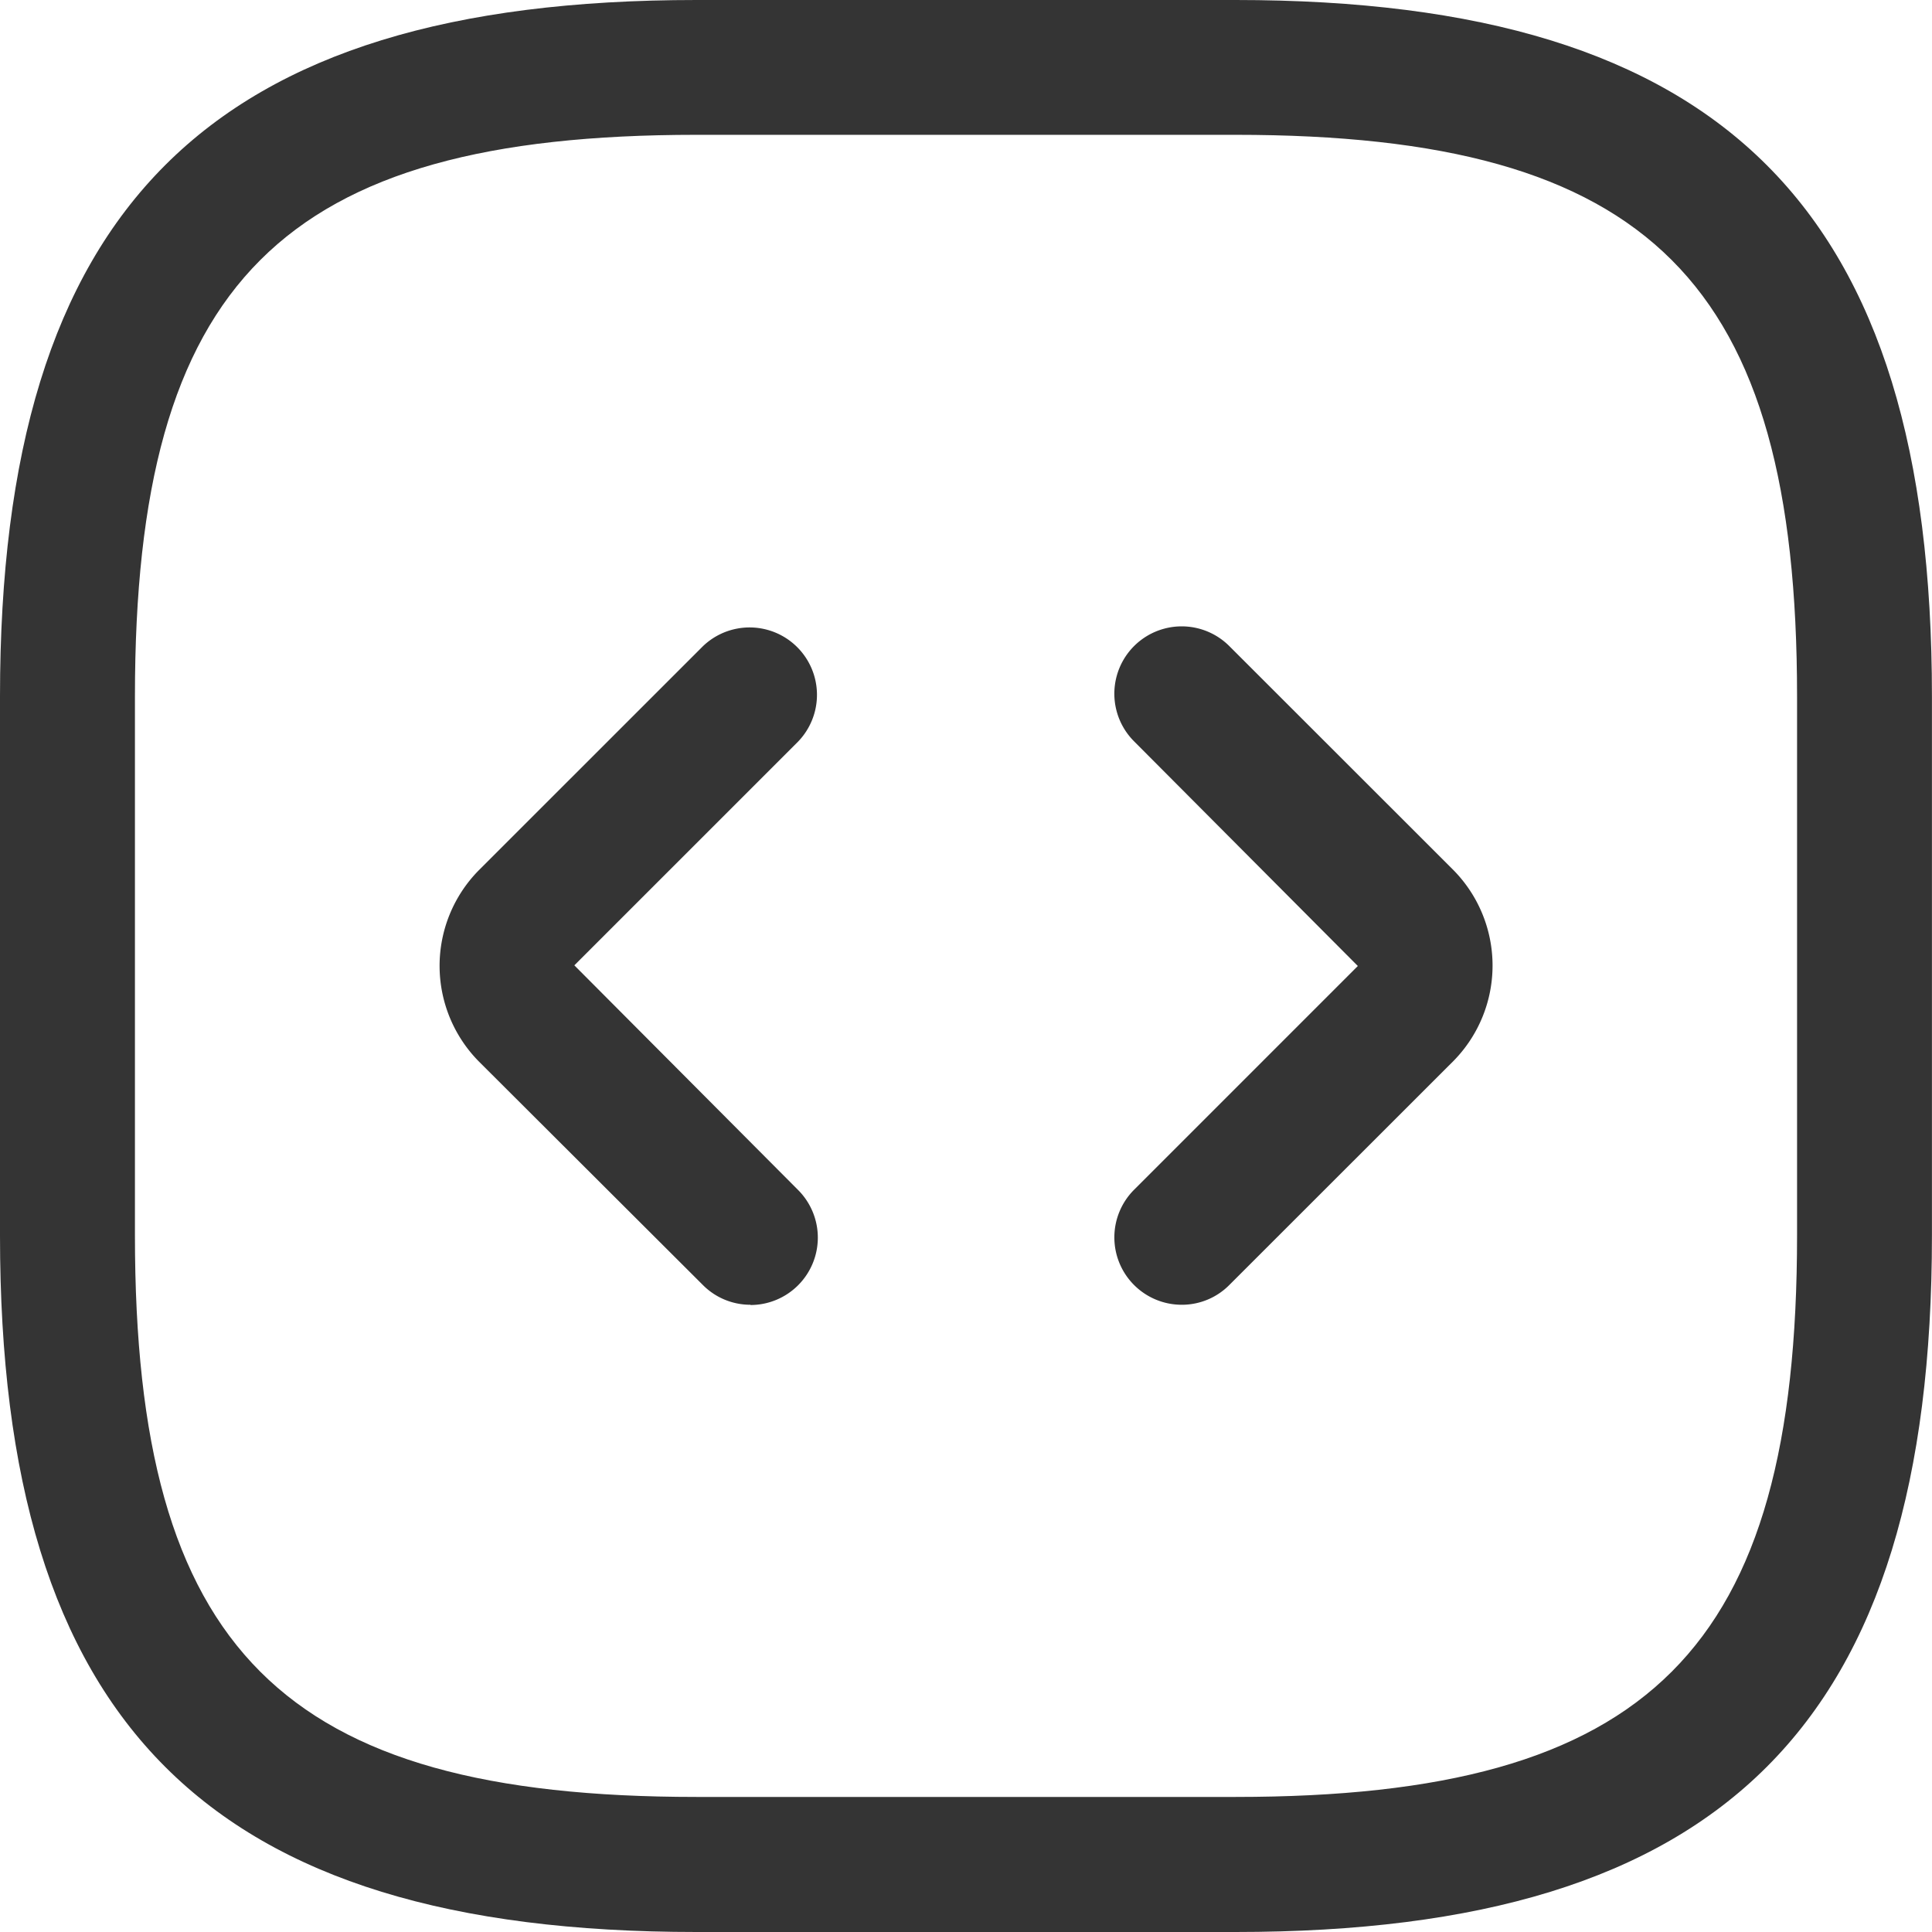
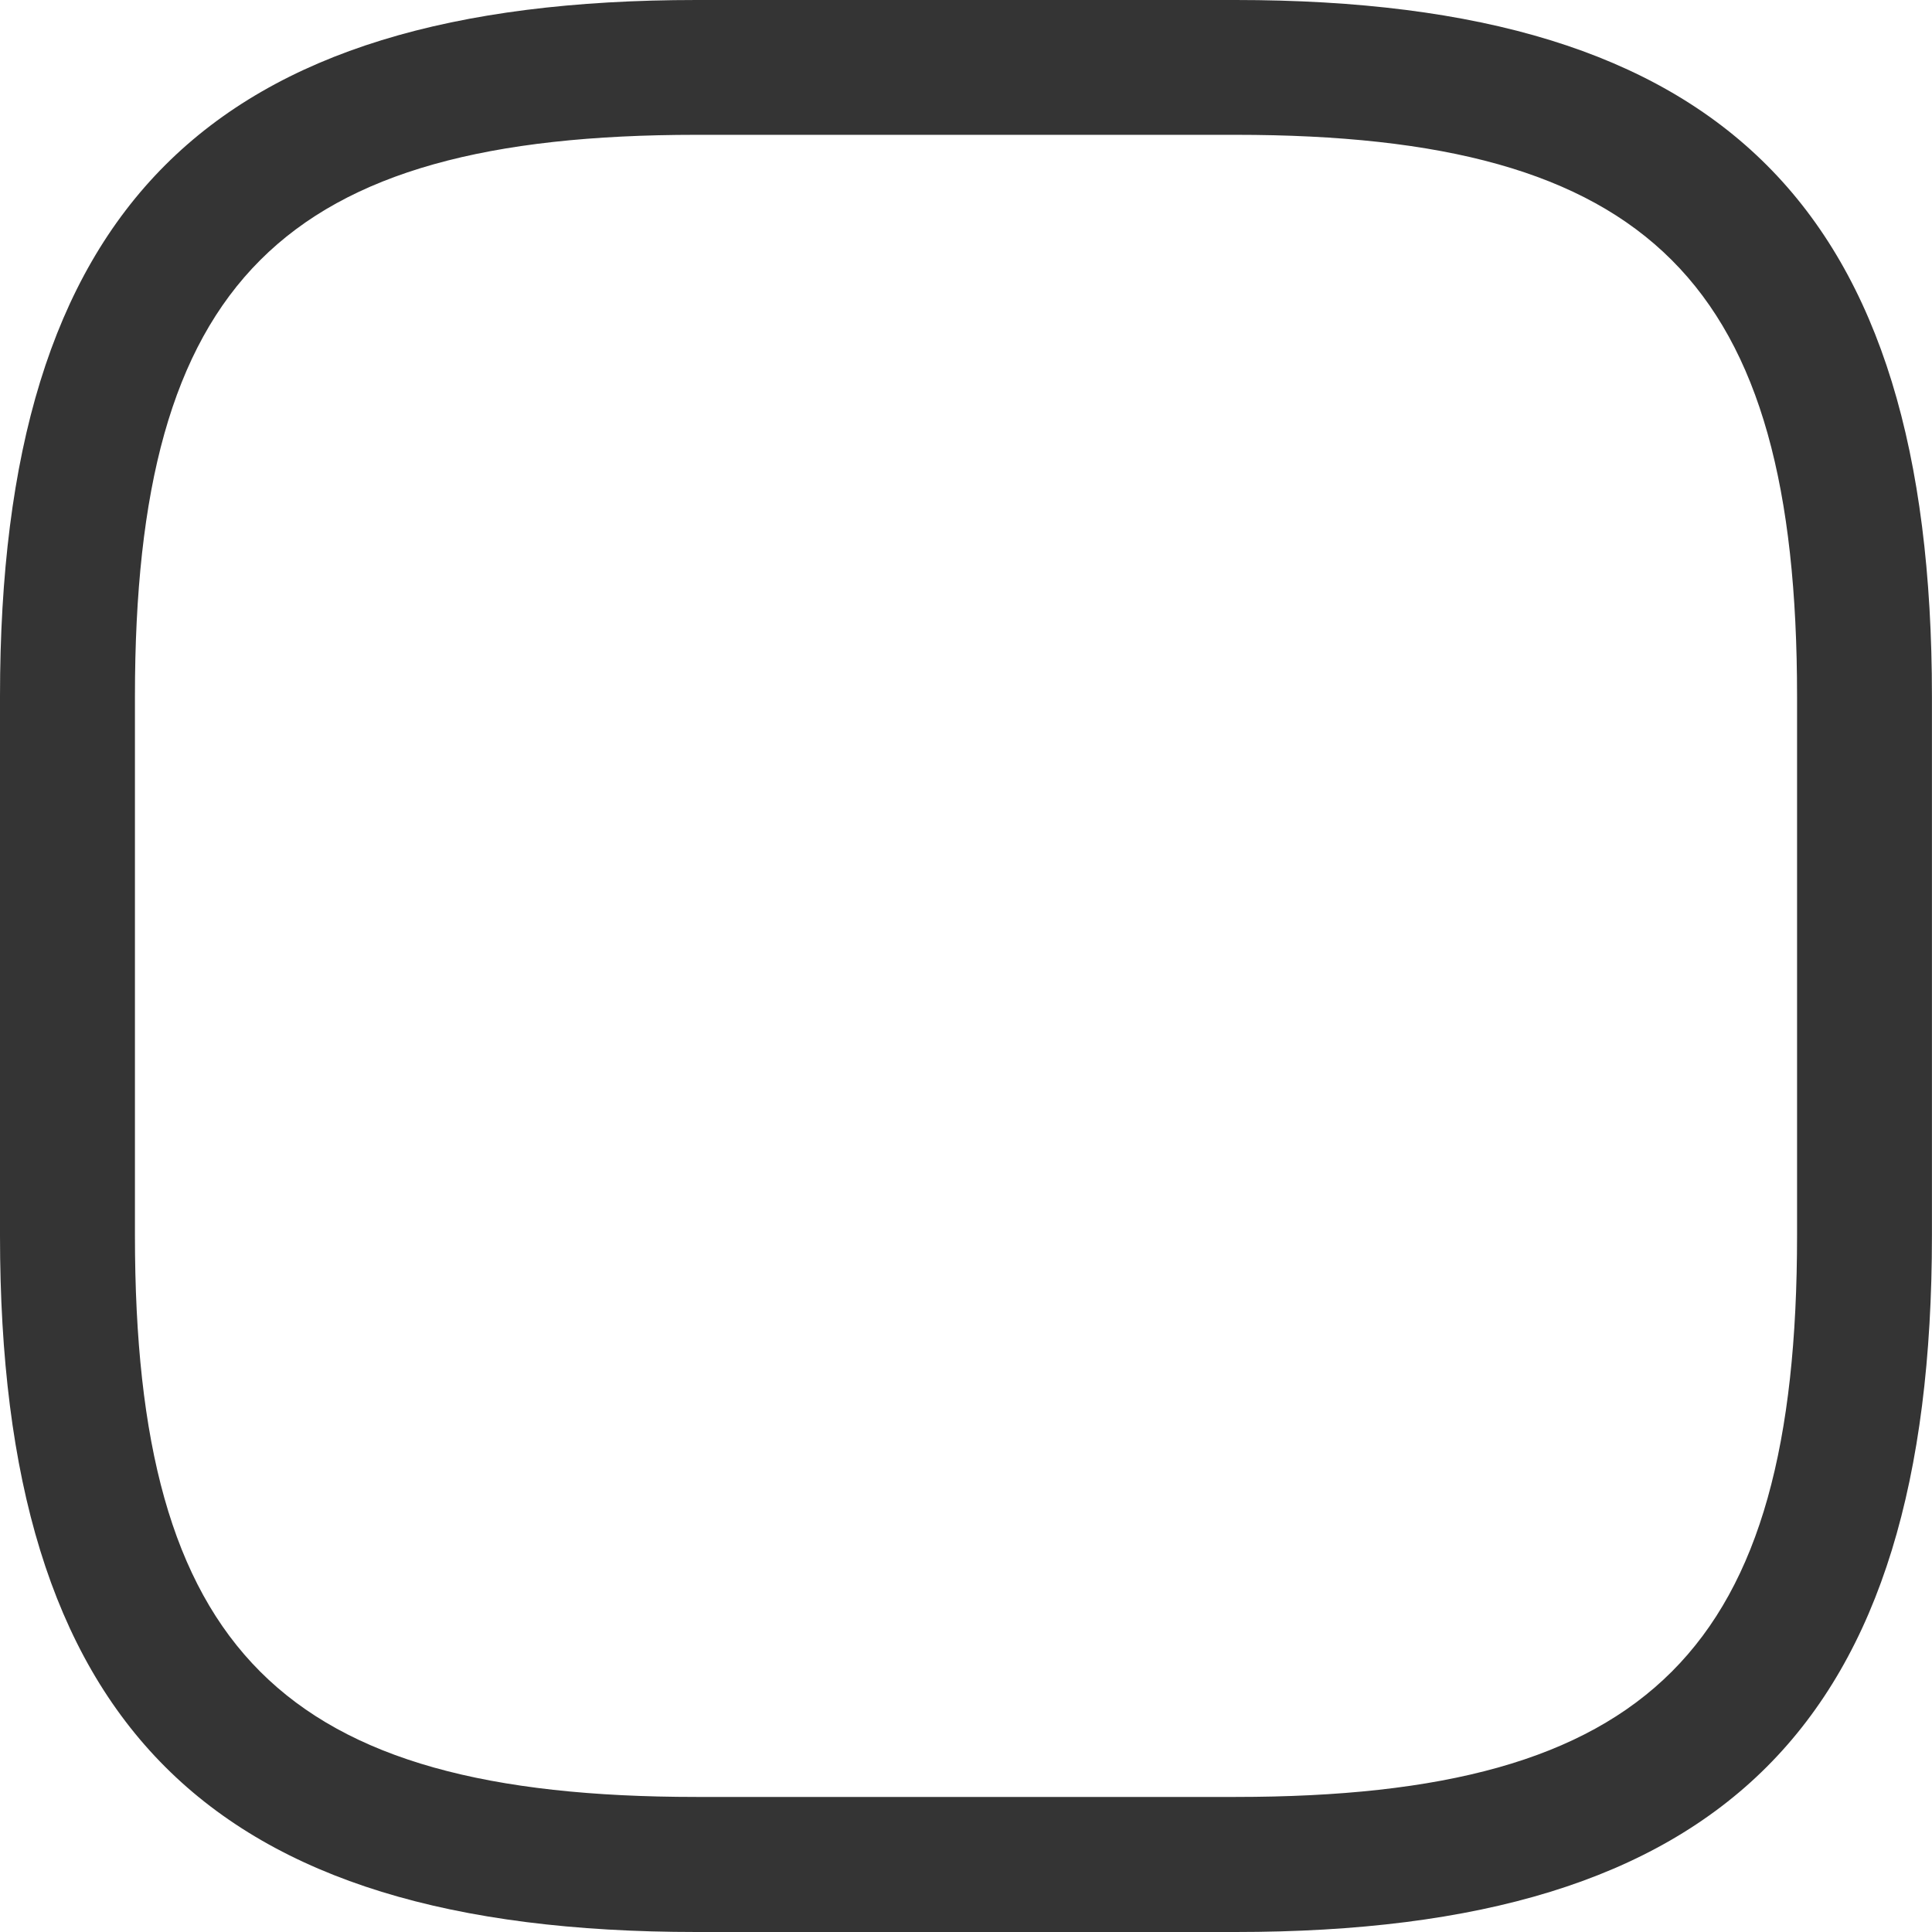
<svg xmlns="http://www.w3.org/2000/svg" width="32" height="32" viewBox="0 0 32 32">
  <defs>
    <clipPath id="clip-path">
-       <rect id="Rectángulo_514" data-name="Rectángulo 514" width="6.266" height="11.237" fill="#343434" />
-     </clipPath>
+       </clipPath>
  </defs>
  <g id="Grupo_38815" data-name="Grupo 38815" transform="translate(-949.25 -803.25)">
    <g id="Grupo_3726" data-name="Grupo 3726" transform="translate(949.25 803.25)">
      <path id="Trazado_1924" data-name="Trazado 1924" d="M4053.715,958.25h-8.93c-8.085,0-11.535-3.45-11.535-11.535v-8.93c0-8.085,3.45-11.535,11.535-11.535h8.93c8.084,0,11.534,3.45,11.534,11.535v8.93c0,8.085-3.45,11.535-11.534,11.535m-8.93-29.767c-6.867,0-9.3,2.435-9.3,9.3v8.93c0,6.867,2.435,9.3,9.3,9.3h8.93c6.867,0,9.3-2.435,9.3-9.3v-8.93c0-6.867-2.435-9.3-9.3-9.3Z" transform="translate(-4033.25 -926.25)" fill="#343434" />
      <g id="Grupo_1469" data-name="Grupo 1469" transform="translate(7.278 10.374)" style="mix-blend-mode: normal;isolation: isolate">
        <g id="Grupo_1468" data-name="Grupo 1468">
          <g id="Grupo_1467" data-name="Grupo 1467" clip-path="url(#clip-path)">
-             <path id="Trazado_1925" data-name="Trazado 1925" d="M4043.291,944.457a1.107,1.107,0,0,1-.789-.328l-3.708-3.7a2.254,2.254,0,0,1-.01-3.161l3.718-3.717a1.116,1.116,0,0,1,1.578,1.578l-3.706,3.706,3.706,3.721a1.116,1.116,0,0,1-.789,1.905" transform="translate(-4038.139 -933.22)" fill="#343434" />
-           </g>
+             </g>
        </g>
      </g>
      <g id="Grupo_1472" data-name="Grupo 1472" transform="translate(18.456 10.374)" style="mix-blend-mode: normal;isolation: isolate">
        <g id="Grupo_1471" data-name="Grupo 1471">
          <g id="Grupo_1470" data-name="Grupo 1470" clip-path="url(#clip-path)">
-             <path id="Trazado_1926" data-name="Trazado 1926" d="M4046.767,944.457a1.116,1.116,0,0,1-.789-1.905l3.706-3.706-3.706-3.721a1.115,1.115,0,0,1,1.577-1.578l3.708,3.706a2.253,2.253,0,0,1,.011,3.16l-3.718,3.716a1.106,1.106,0,0,1-.789.328" transform="translate(-4045.65 -933.22)" fill="#343434" />
-           </g>
+             </g>
        </g>
      </g>
    </g>
  </g>
</svg>